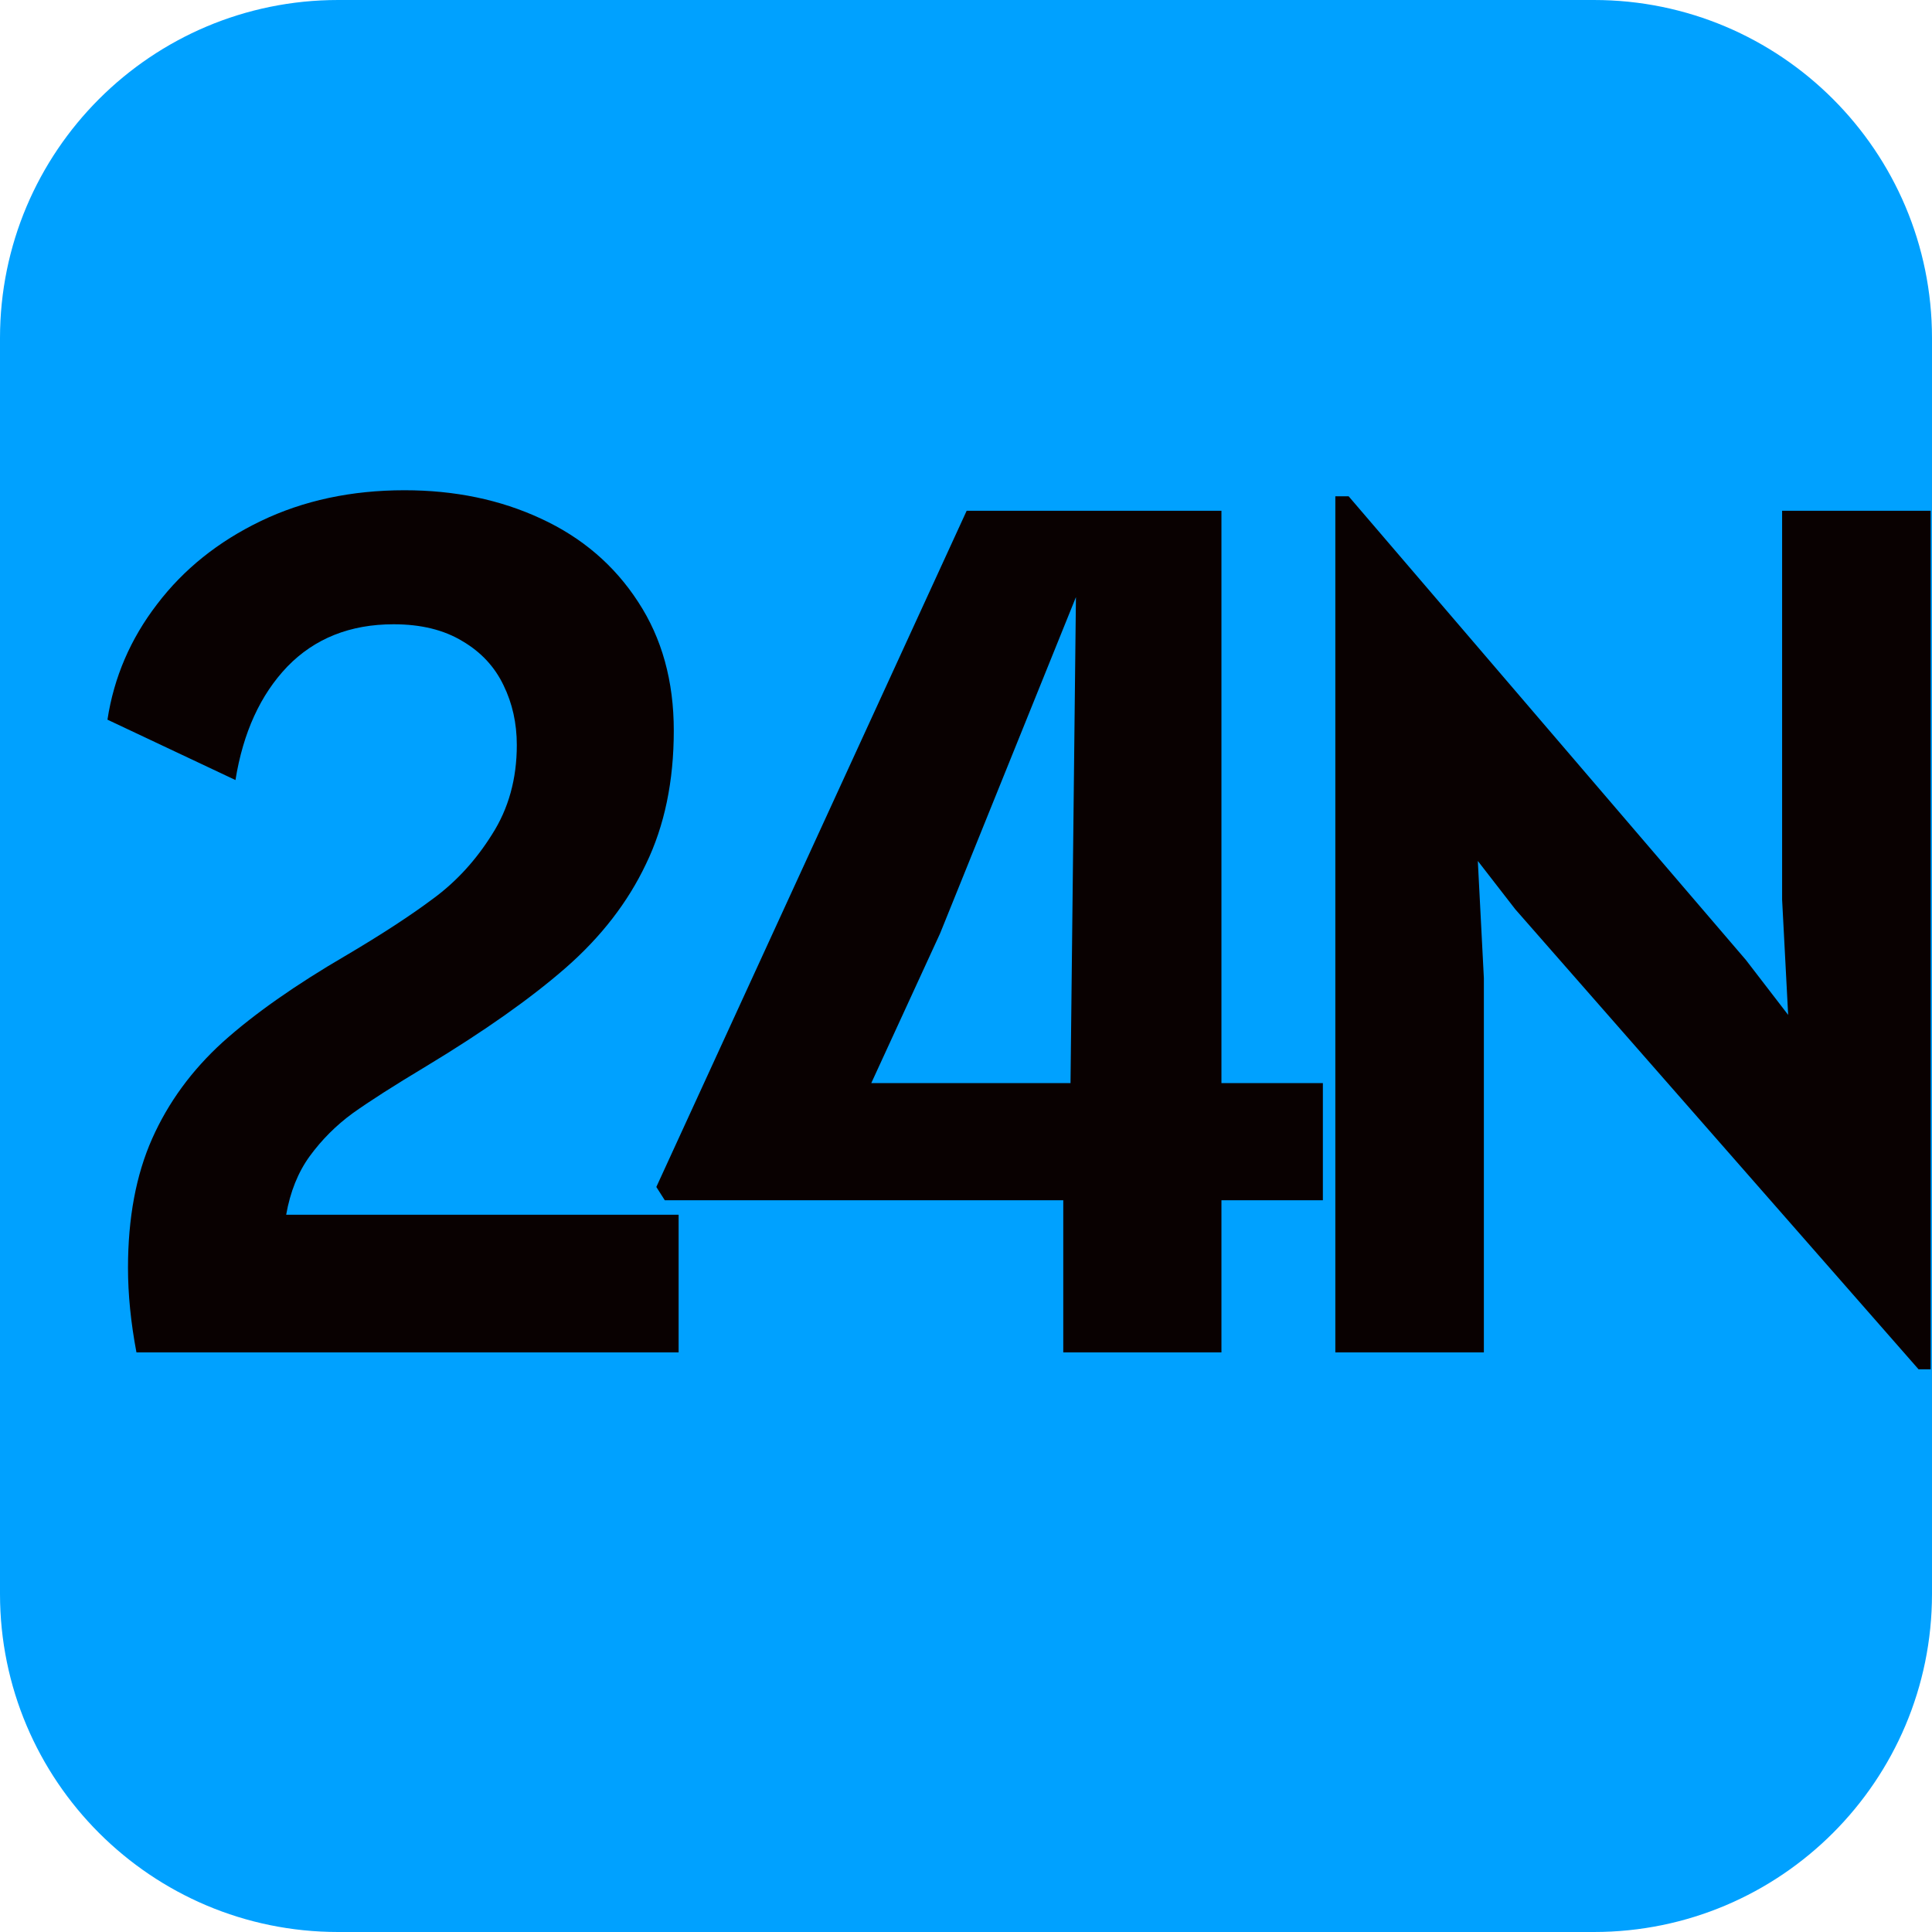
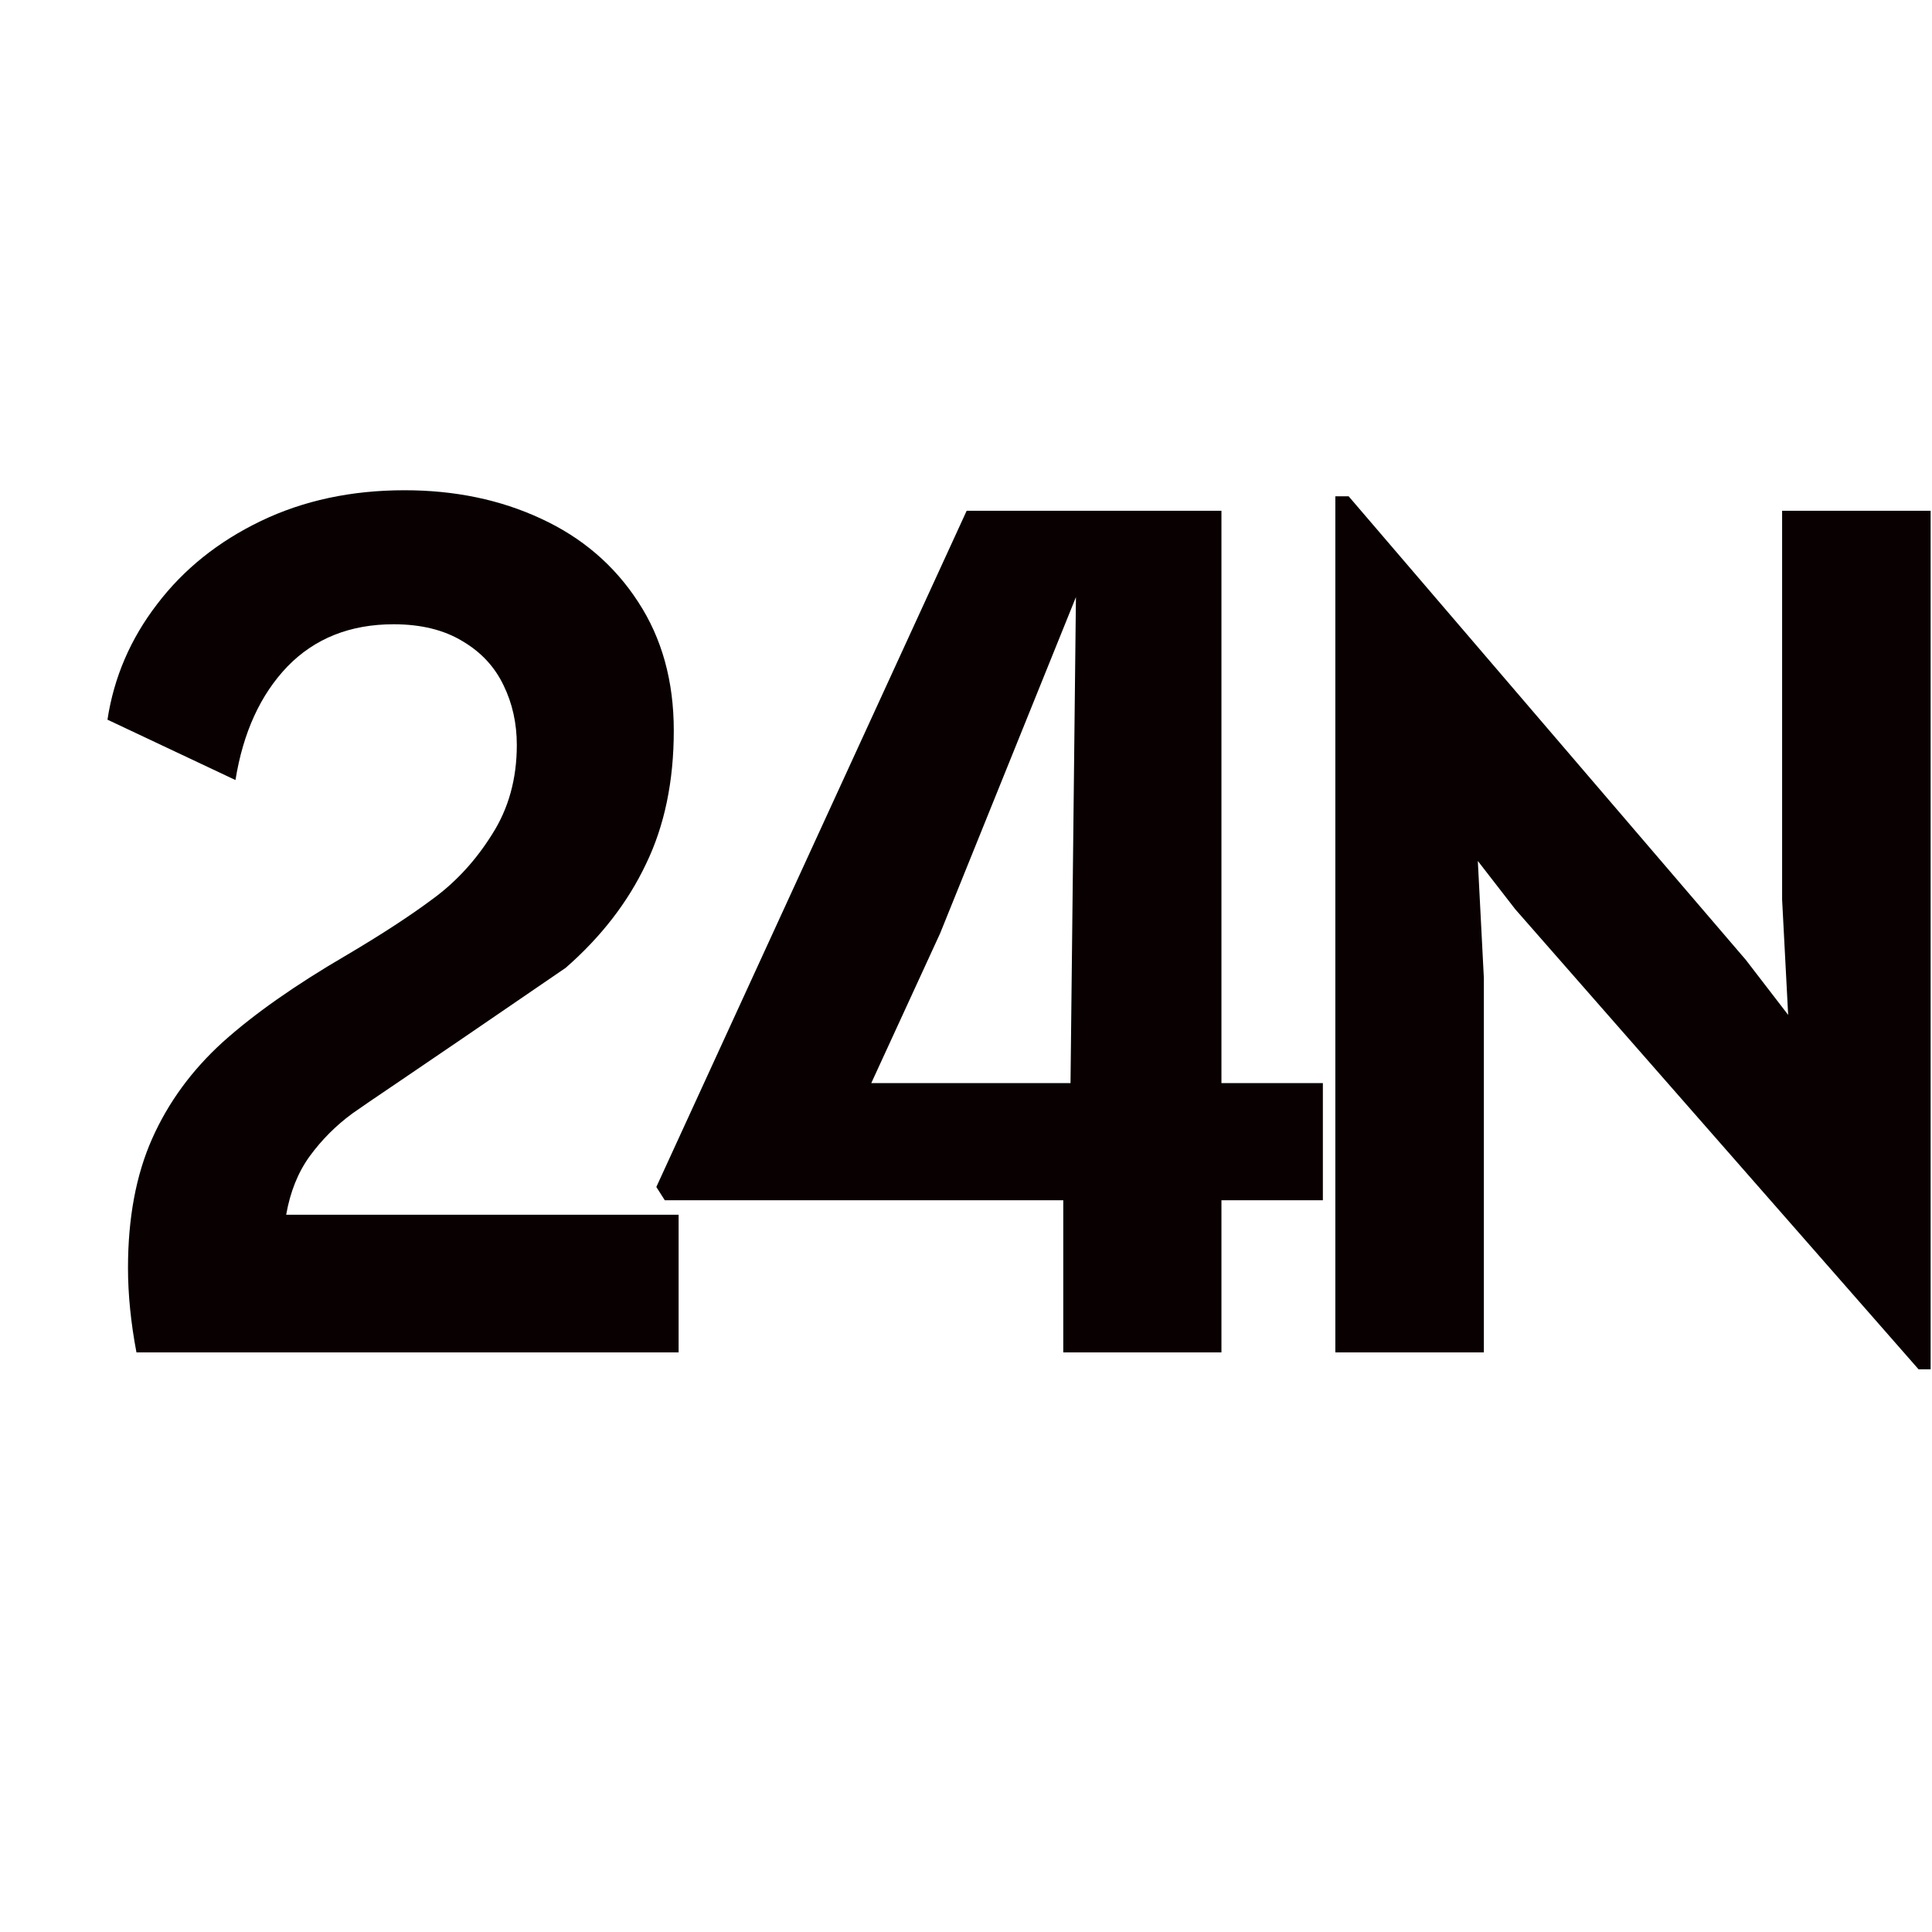
<svg xmlns="http://www.w3.org/2000/svg" width="148" height="148" viewBox="0 0 148 148" fill="none">
-   <path d="M0 25.9C0 11.596 11.596 0 25.9 0H122.1C136.404 0 148 11.596 148 25.9V122.1C148 136.404 136.404 148 122.1 148H25.9C11.596 148 0 136.404 0 122.1V25.9Z" fill="#00A1FF" />
-   <path d="M51.985 93.055V103.6H10.453C10.021 101.318 9.805 99.16 9.805 97.125C9.805 93.302 10.422 90.002 11.655 87.228C12.888 84.453 14.692 81.986 17.066 79.828C19.471 77.669 22.632 75.449 26.547 73.168C29.261 71.564 31.481 70.115 33.208 68.82C34.965 67.525 36.46 65.891 37.694 63.917C38.958 61.944 39.59 59.663 39.59 57.072C39.59 55.407 39.251 53.881 38.572 52.494C37.894 51.075 36.846 49.95 35.428 49.117C34.009 48.254 32.252 47.822 30.155 47.822C26.825 47.822 24.112 48.902 22.015 51.06C19.949 53.218 18.623 56.117 18.038 59.755L8.232 55.13C8.726 51.892 9.99 48.948 12.025 46.296C14.06 43.614 16.712 41.486 19.98 39.914C23.248 38.341 26.918 37.555 30.988 37.555C34.842 37.555 38.326 38.28 41.44 39.729C44.585 41.178 47.067 43.305 48.886 46.111C50.705 48.886 51.615 52.17 51.615 55.962C51.615 59.847 50.906 63.255 49.487 66.184C48.1 69.113 46.05 71.765 43.336 74.139C40.654 76.482 37.093 78.995 32.653 81.677C30.186 83.157 28.305 84.36 27.01 85.285C25.746 86.21 24.651 87.305 23.726 88.569C22.832 89.802 22.231 91.297 21.922 93.055H51.985Z" fill="#090101" />
+   <path d="M51.985 93.055V103.6H10.453C10.021 101.318 9.805 99.16 9.805 97.125C9.805 93.302 10.422 90.002 11.655 87.228C12.888 84.453 14.692 81.986 17.066 79.828C19.471 77.669 22.632 75.449 26.547 73.168C29.261 71.564 31.481 70.115 33.208 68.82C34.965 67.525 36.46 65.891 37.694 63.917C38.958 61.944 39.59 59.663 39.59 57.072C39.59 55.407 39.251 53.881 38.572 52.494C37.894 51.075 36.846 49.95 35.428 49.117C34.009 48.254 32.252 47.822 30.155 47.822C26.825 47.822 24.112 48.902 22.015 51.06C19.949 53.218 18.623 56.117 18.038 59.755L8.232 55.13C8.726 51.892 9.99 48.948 12.025 46.296C14.06 43.614 16.712 41.486 19.98 39.914C23.248 38.341 26.918 37.555 30.988 37.555C34.842 37.555 38.326 38.28 41.44 39.729C44.585 41.178 47.067 43.305 48.886 46.111C50.705 48.886 51.615 52.17 51.615 55.962C51.615 59.847 50.906 63.255 49.487 66.184C48.1 69.113 46.05 71.765 43.336 74.139C30.186 83.157 28.305 84.36 27.01 85.285C25.746 86.21 24.651 87.305 23.726 88.569C22.832 89.802 22.231 91.297 21.922 93.055H51.985Z" fill="#090101" />
  <path d="M101.338 91.945H93.568V103.6H81.451V91.945H50.926L50.278 90.927L74.051 39.127H93.568V82.972H101.338V91.945ZM66.743 82.972H82.006L82.422 45.741L72.016 71.502L66.743 82.972Z" fill="#090101" />
  <path d="M147.896 39.127V104.895H146.971L116.076 69.653L113.208 65.953L113.671 74.925V103.6H102.293V38.017H103.311L133.743 73.537L136.981 77.746L136.518 68.912V39.127H147.896Z" fill="#090101" />
</svg>